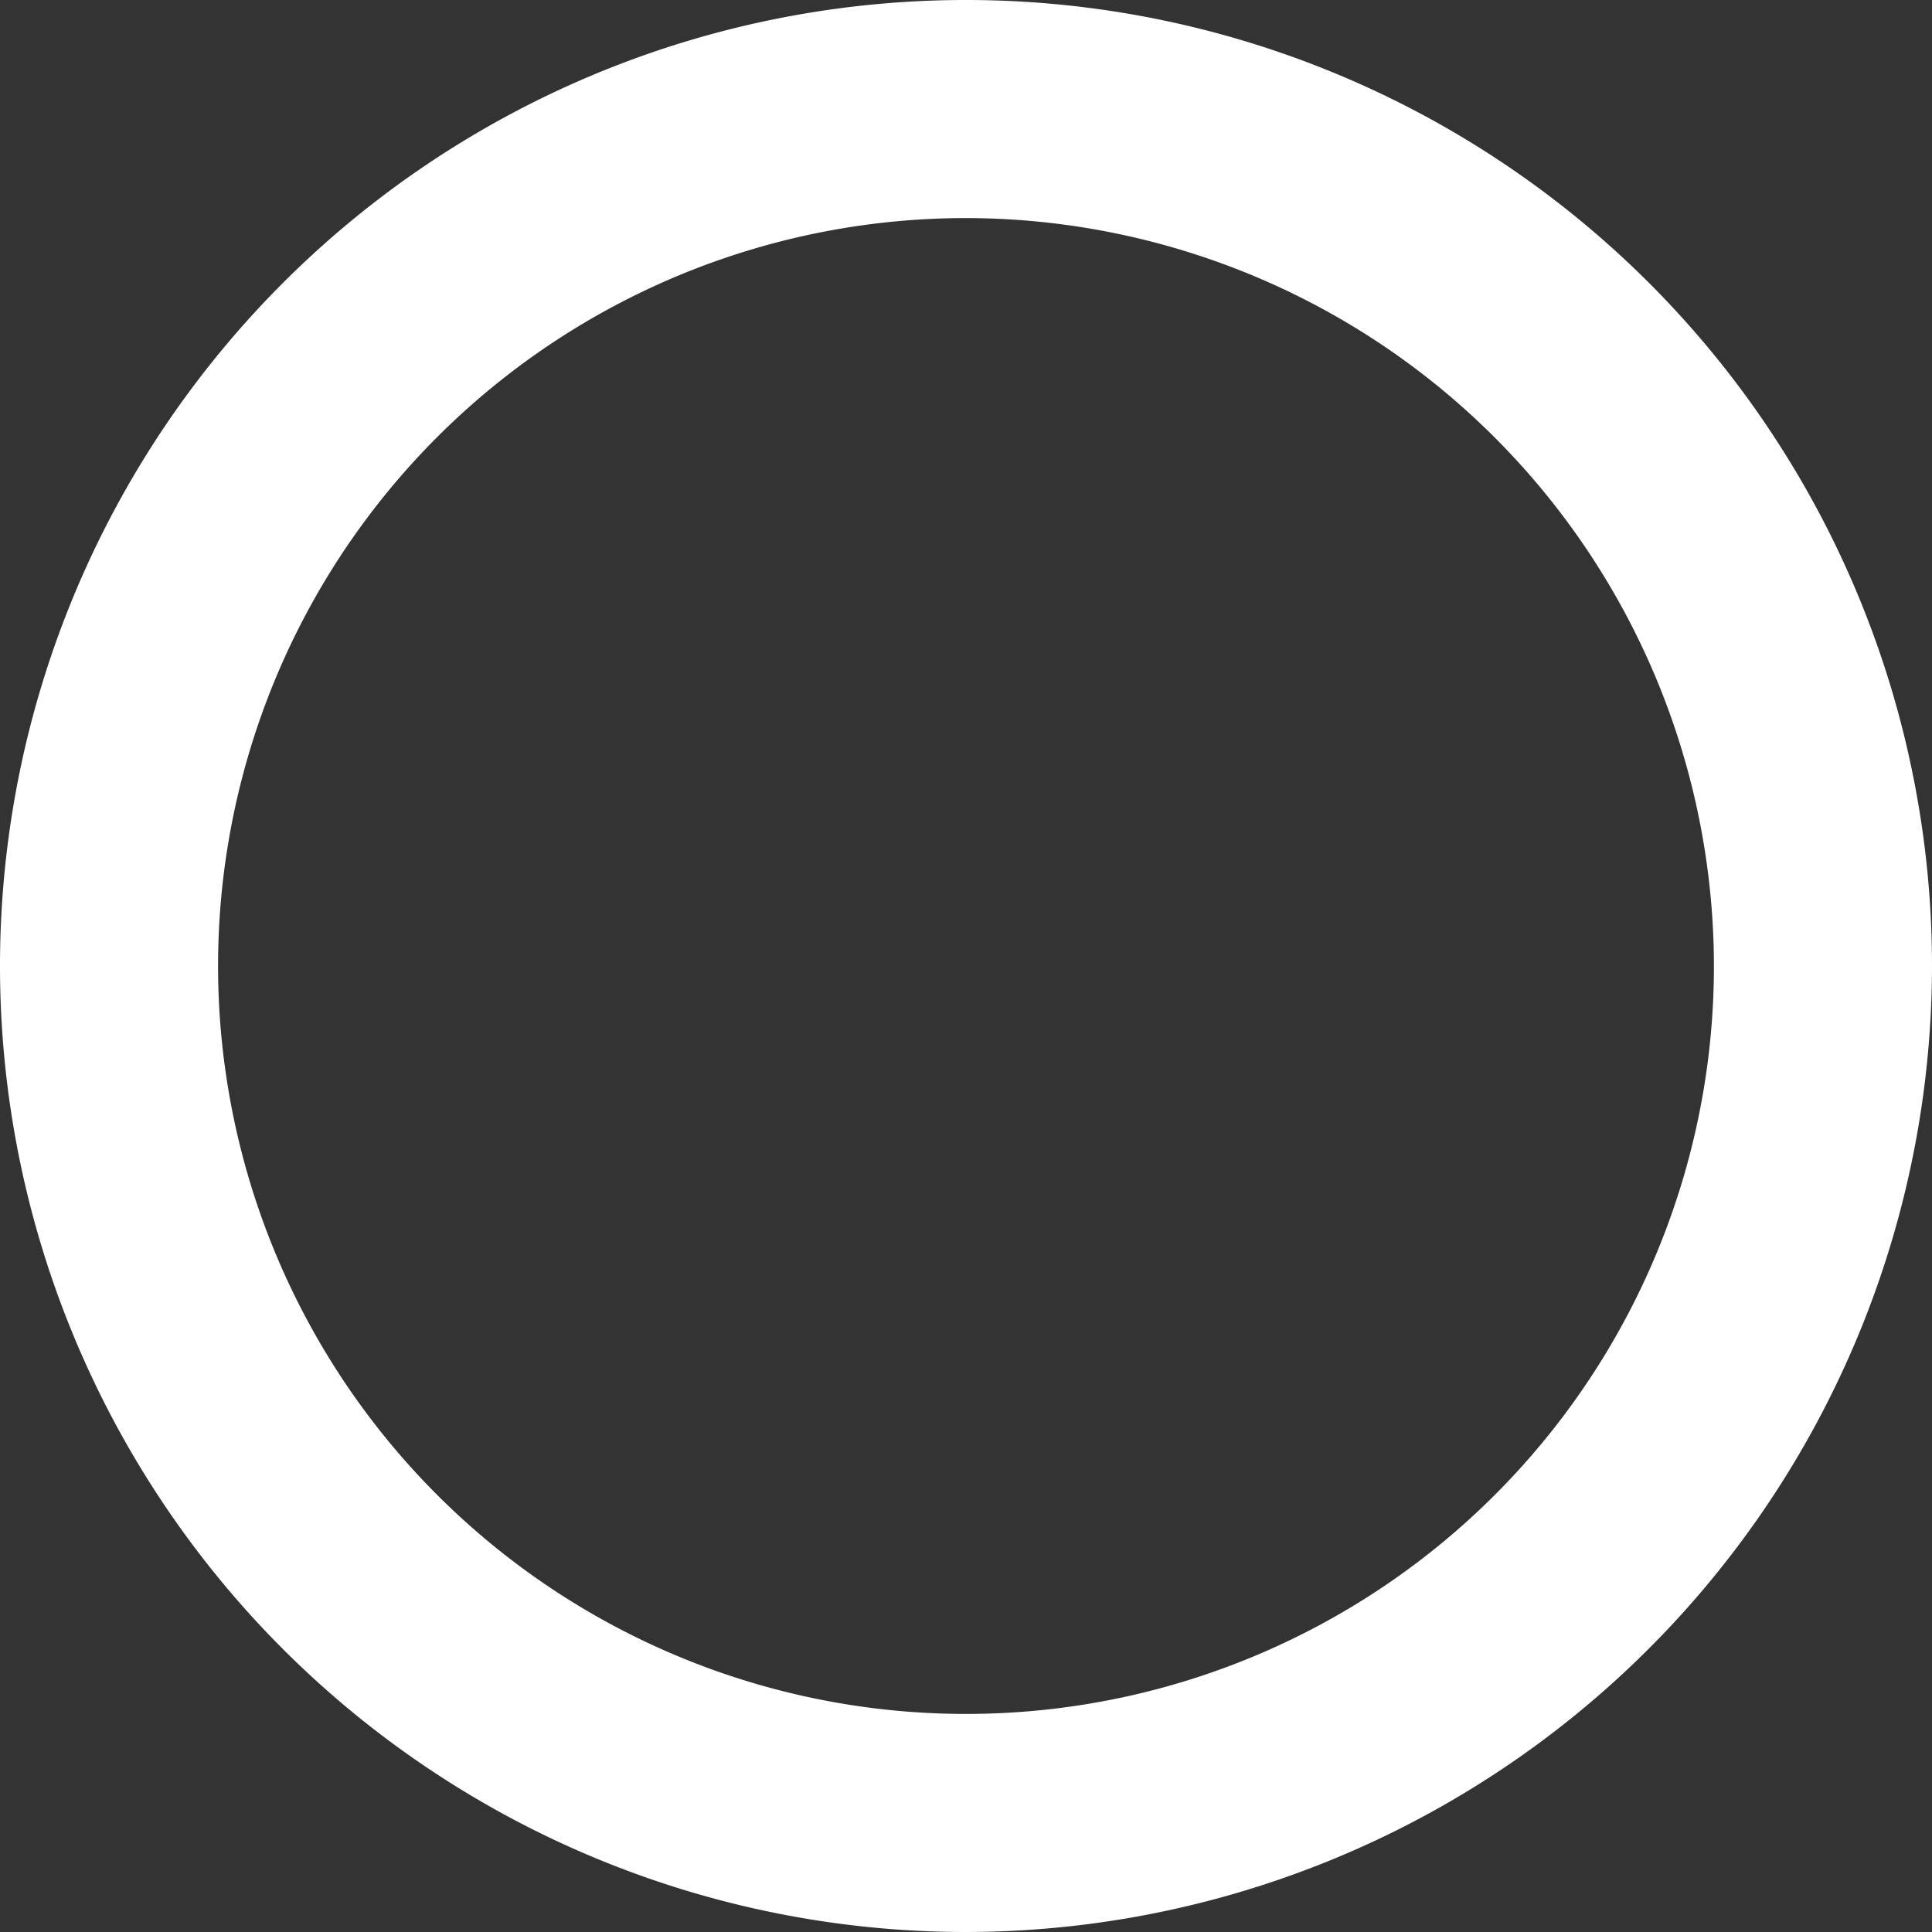
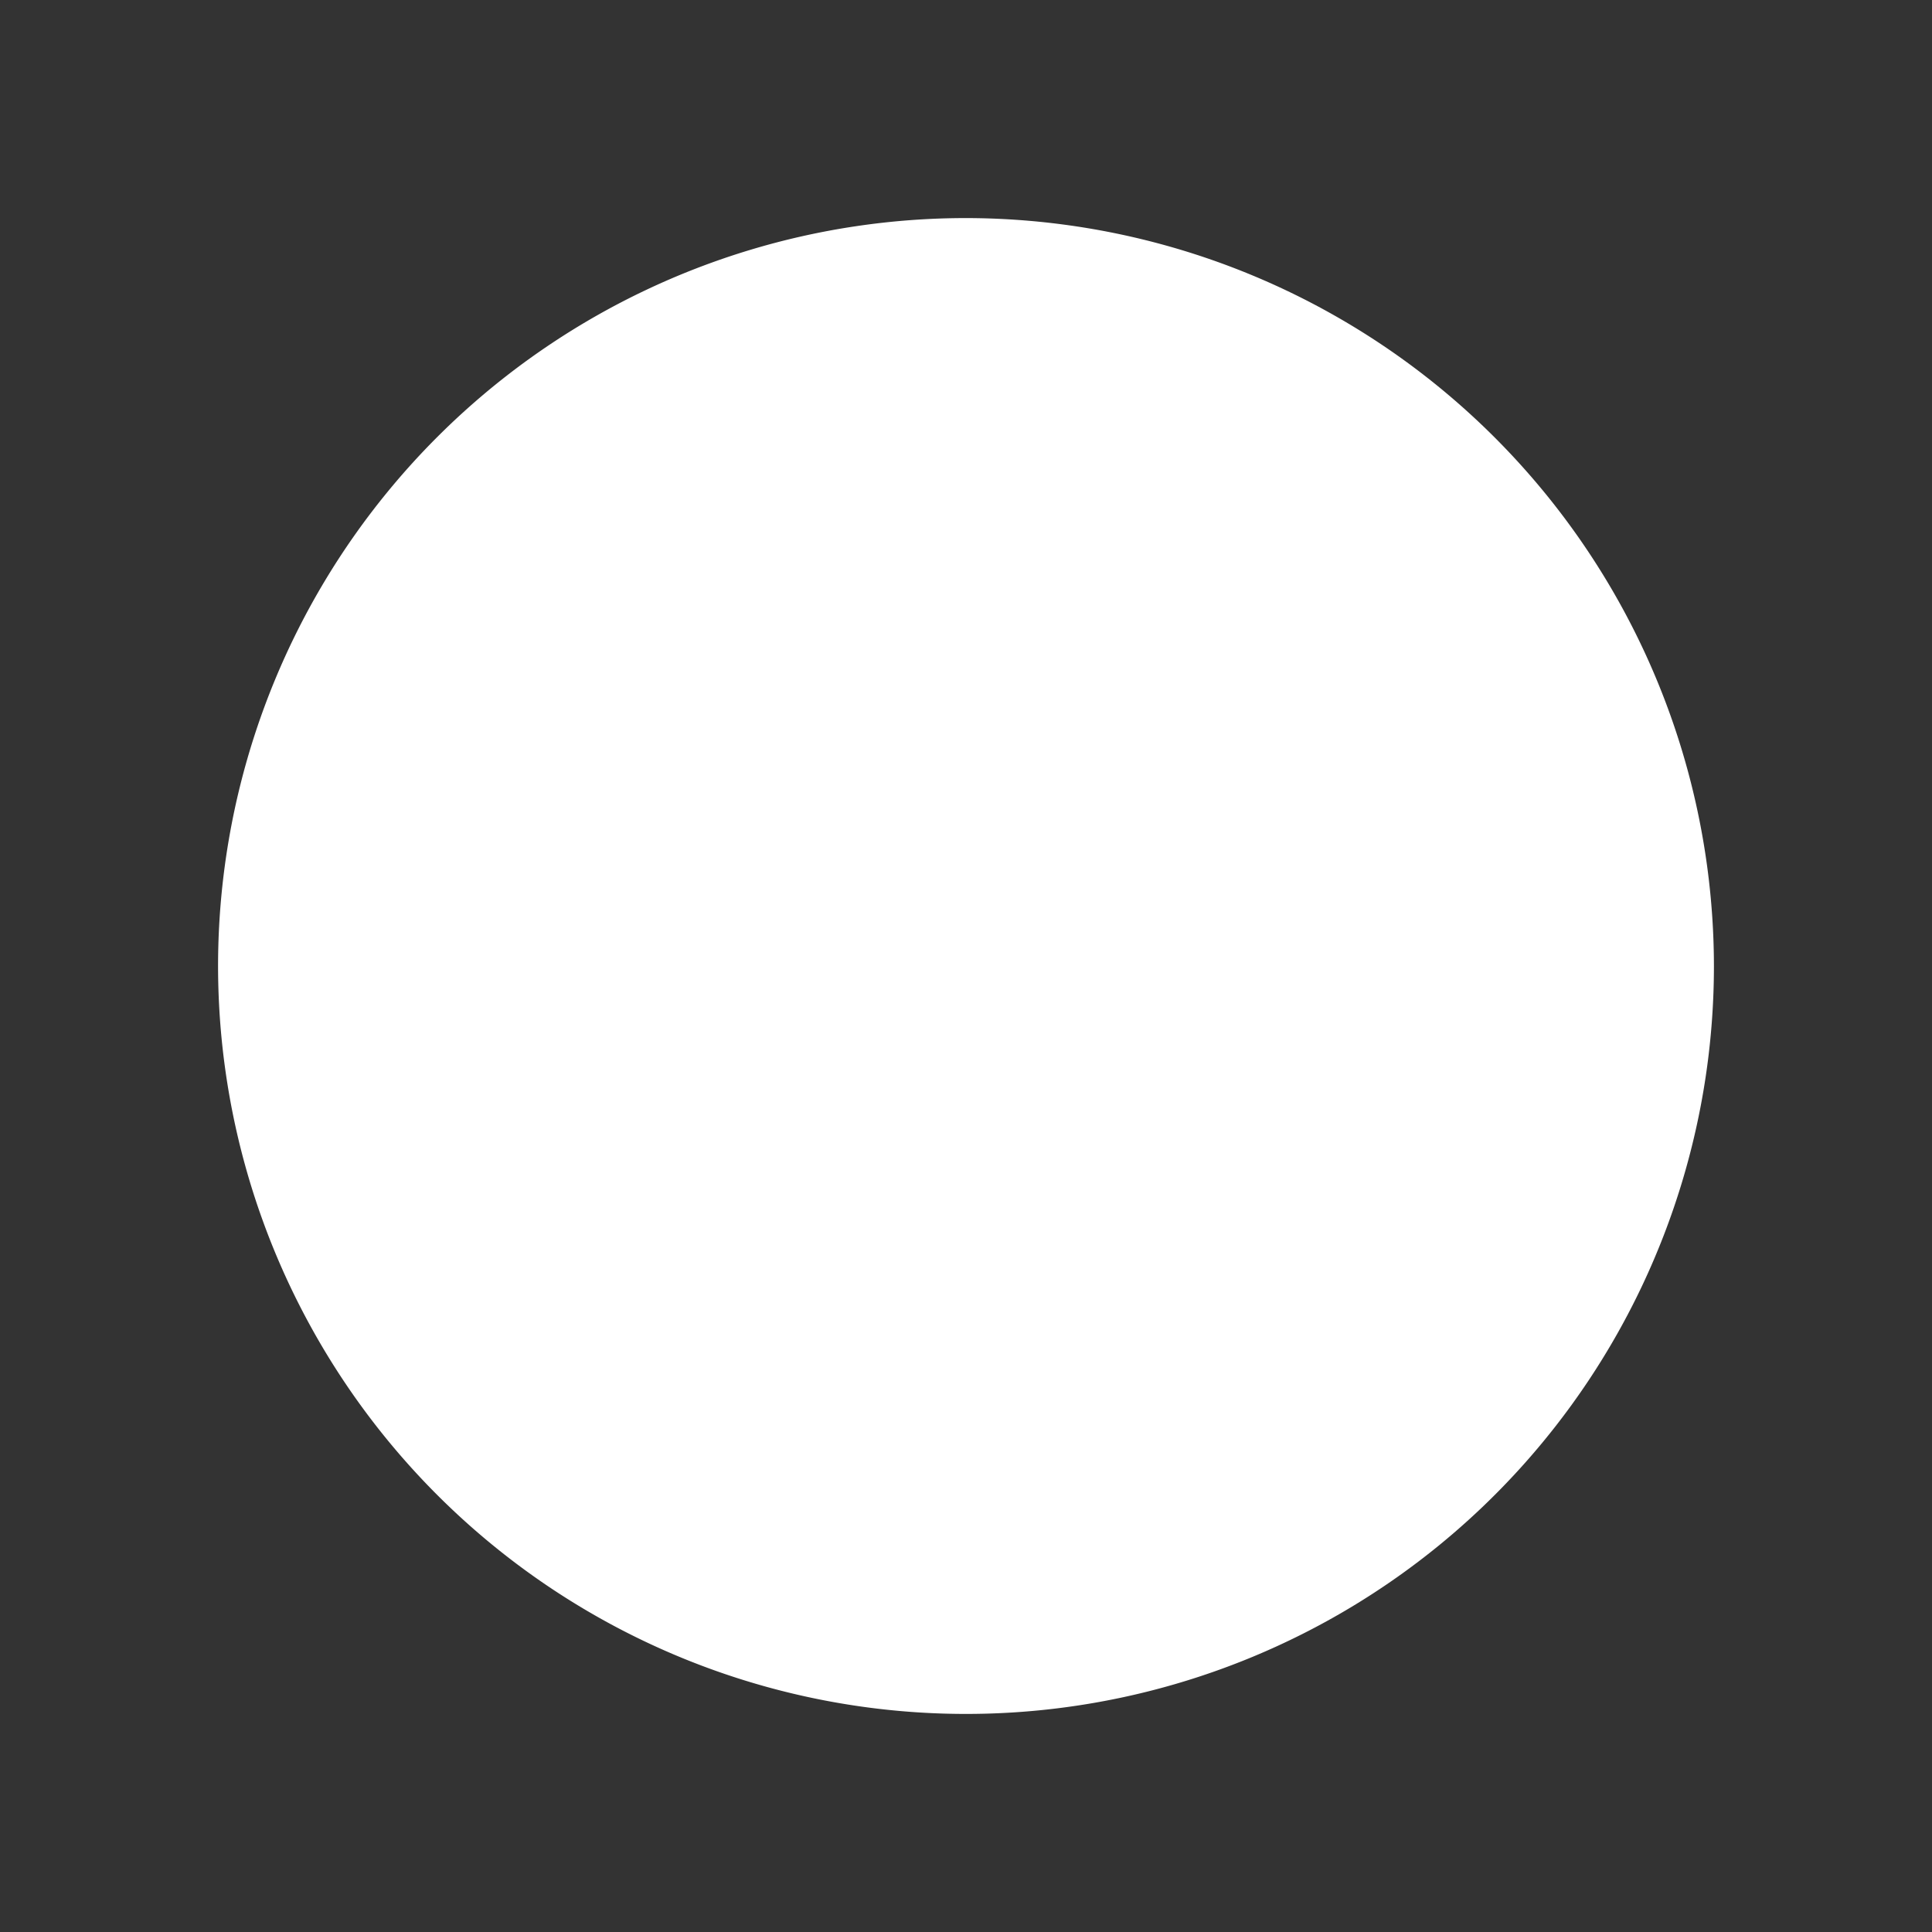
<svg xmlns="http://www.w3.org/2000/svg" viewBox="0 0 156.28 156.28">
  <rect x="0" y="0" width="156.28" height="156.28" fill="#333333" stroke="none" />
  <defs>
    <style>.cls-1{fill:#fff;}</style>
  </defs>
  <title>アセット 2</title>
  <g id="レイヤー_2" data-name="レイヤー 2">
    <g id="マルバツ">
-       <path class="cls-1" d="M78.14,156.28a78.14,78.14,0,1,1,78.14-78.14A78.23,78.23,0,0,1,78.14,156.28Zm0-138.64a60.5,60.5,0,1,0,60.5,60.5A60.57,60.57,0,0,0,78.14,17.64Z" />
+       <path class="cls-1" d="M78.14,156.28A78.23,78.23,0,0,1,78.14,156.28Zm0-138.64a60.5,60.5,0,1,0,60.5,60.5A60.57,60.57,0,0,0,78.14,17.64Z" />
    </g>
  </g>
</svg>